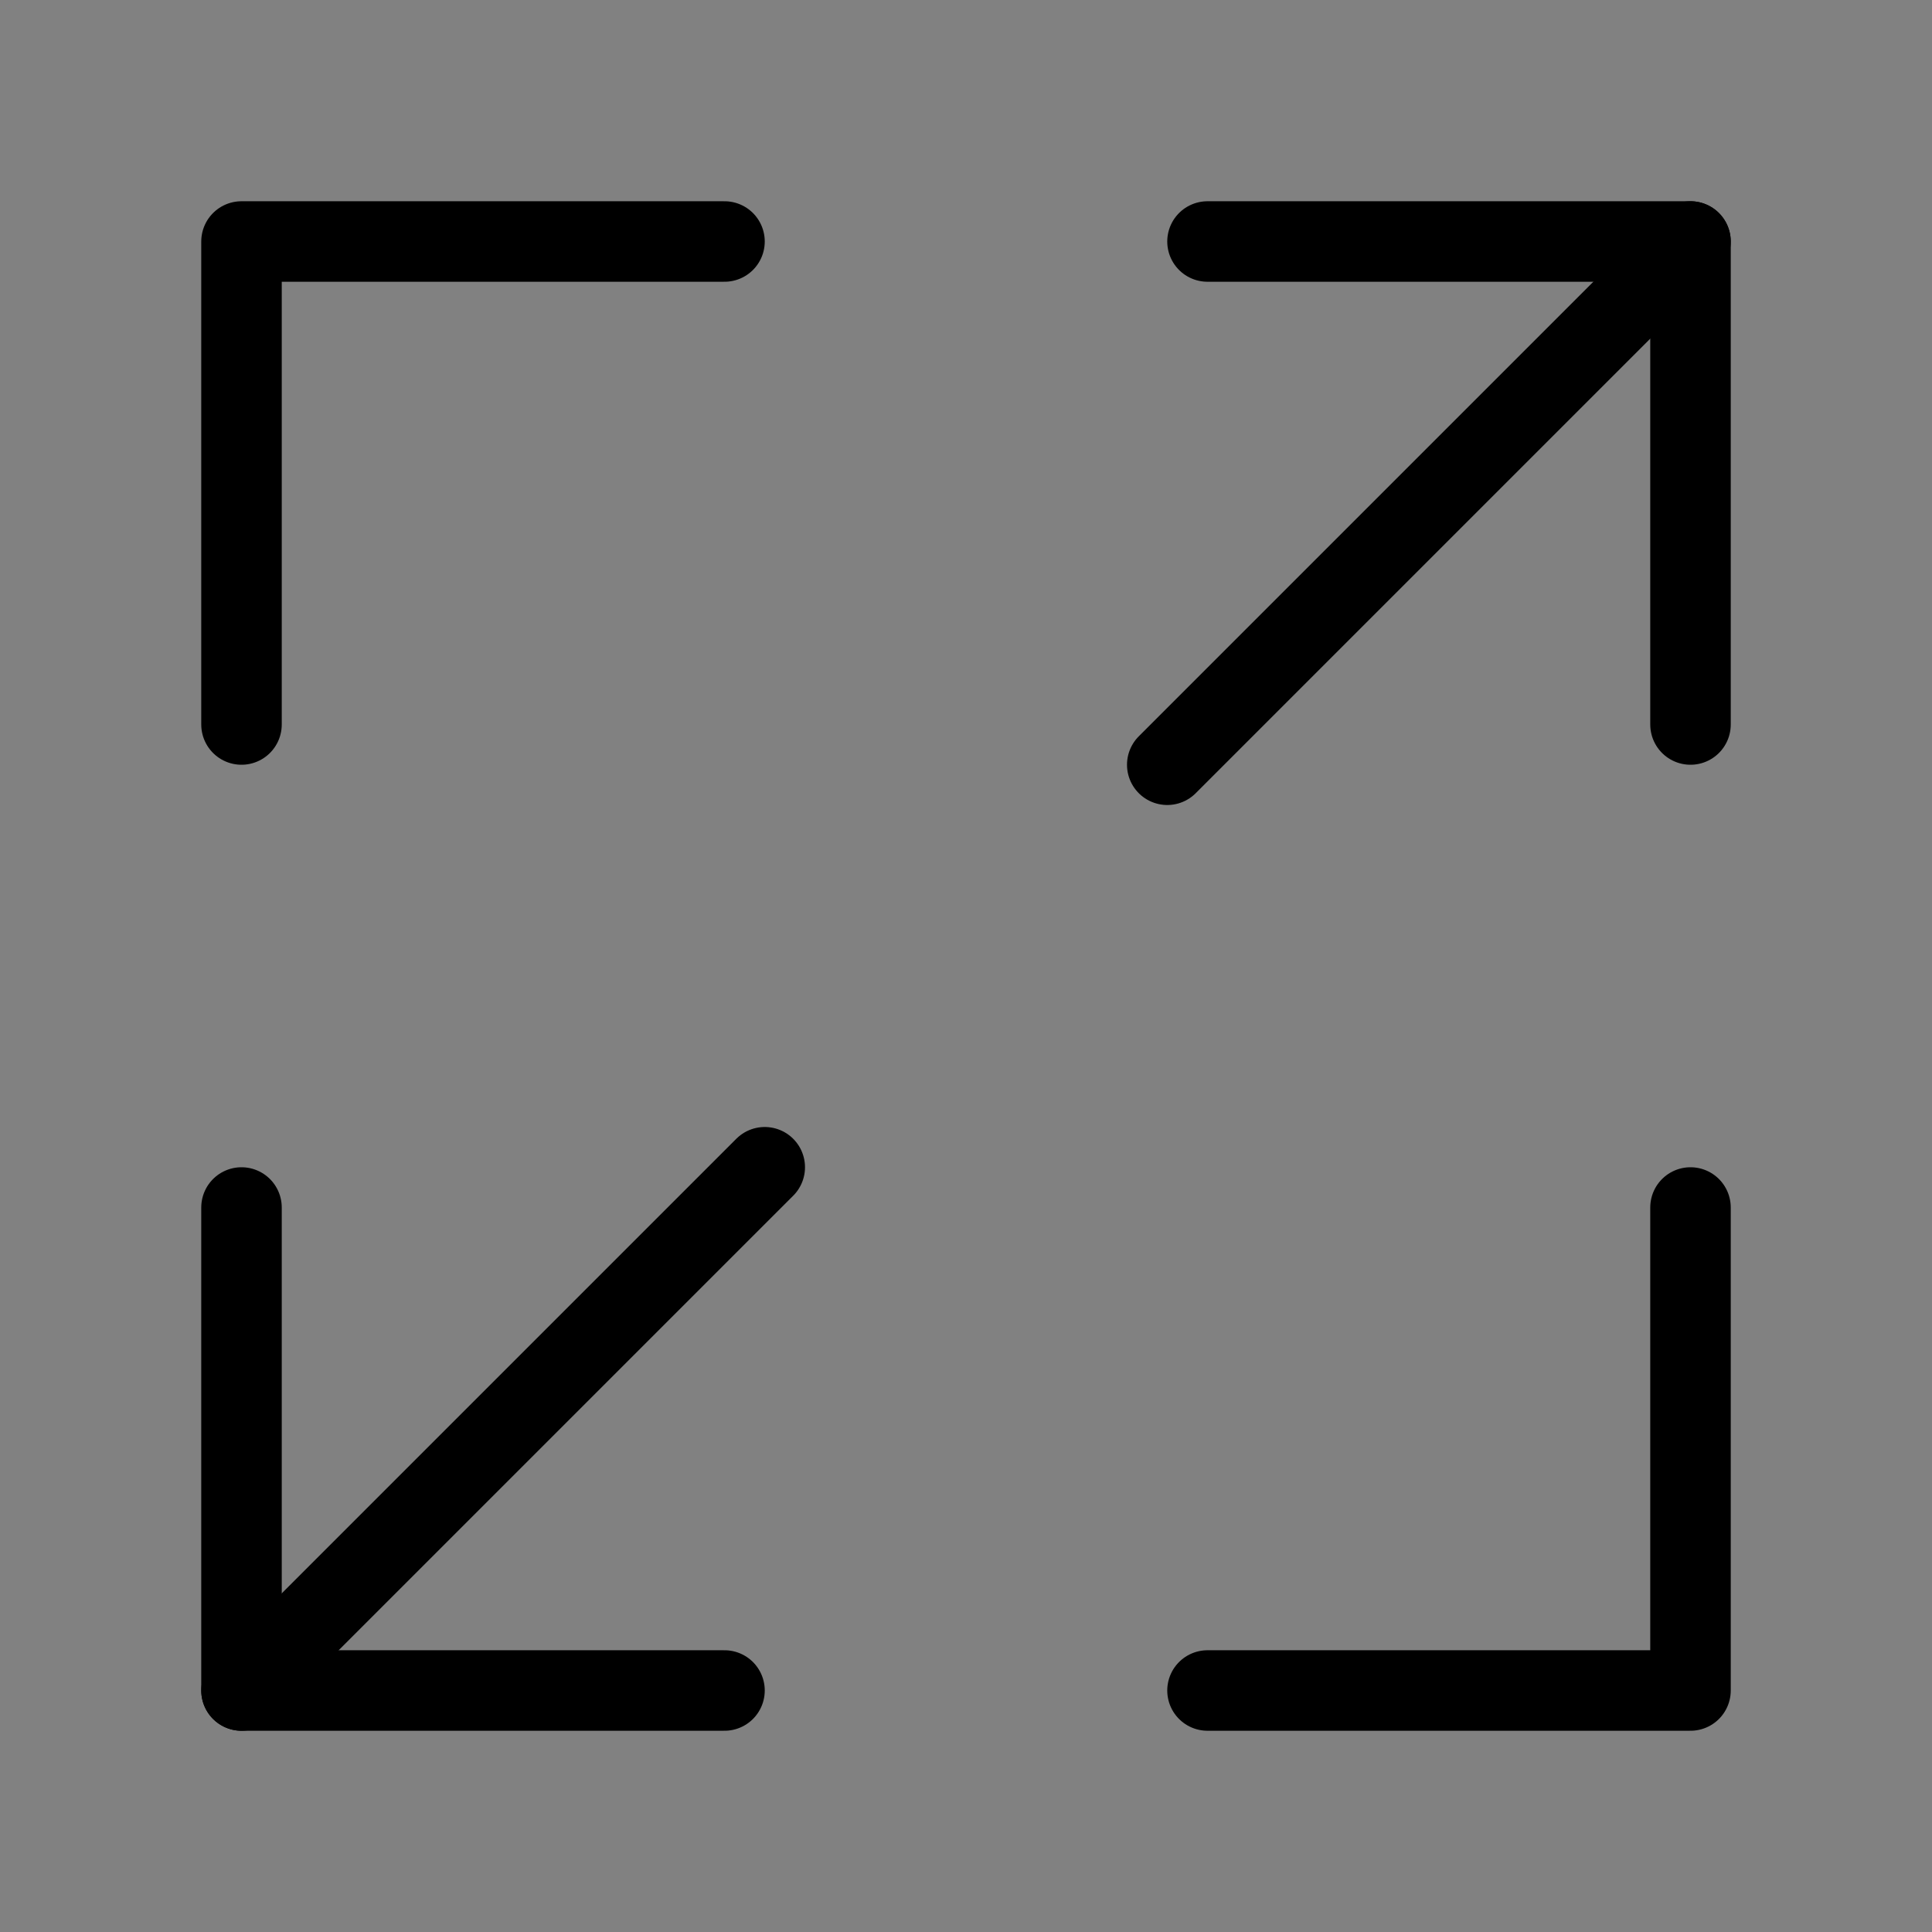
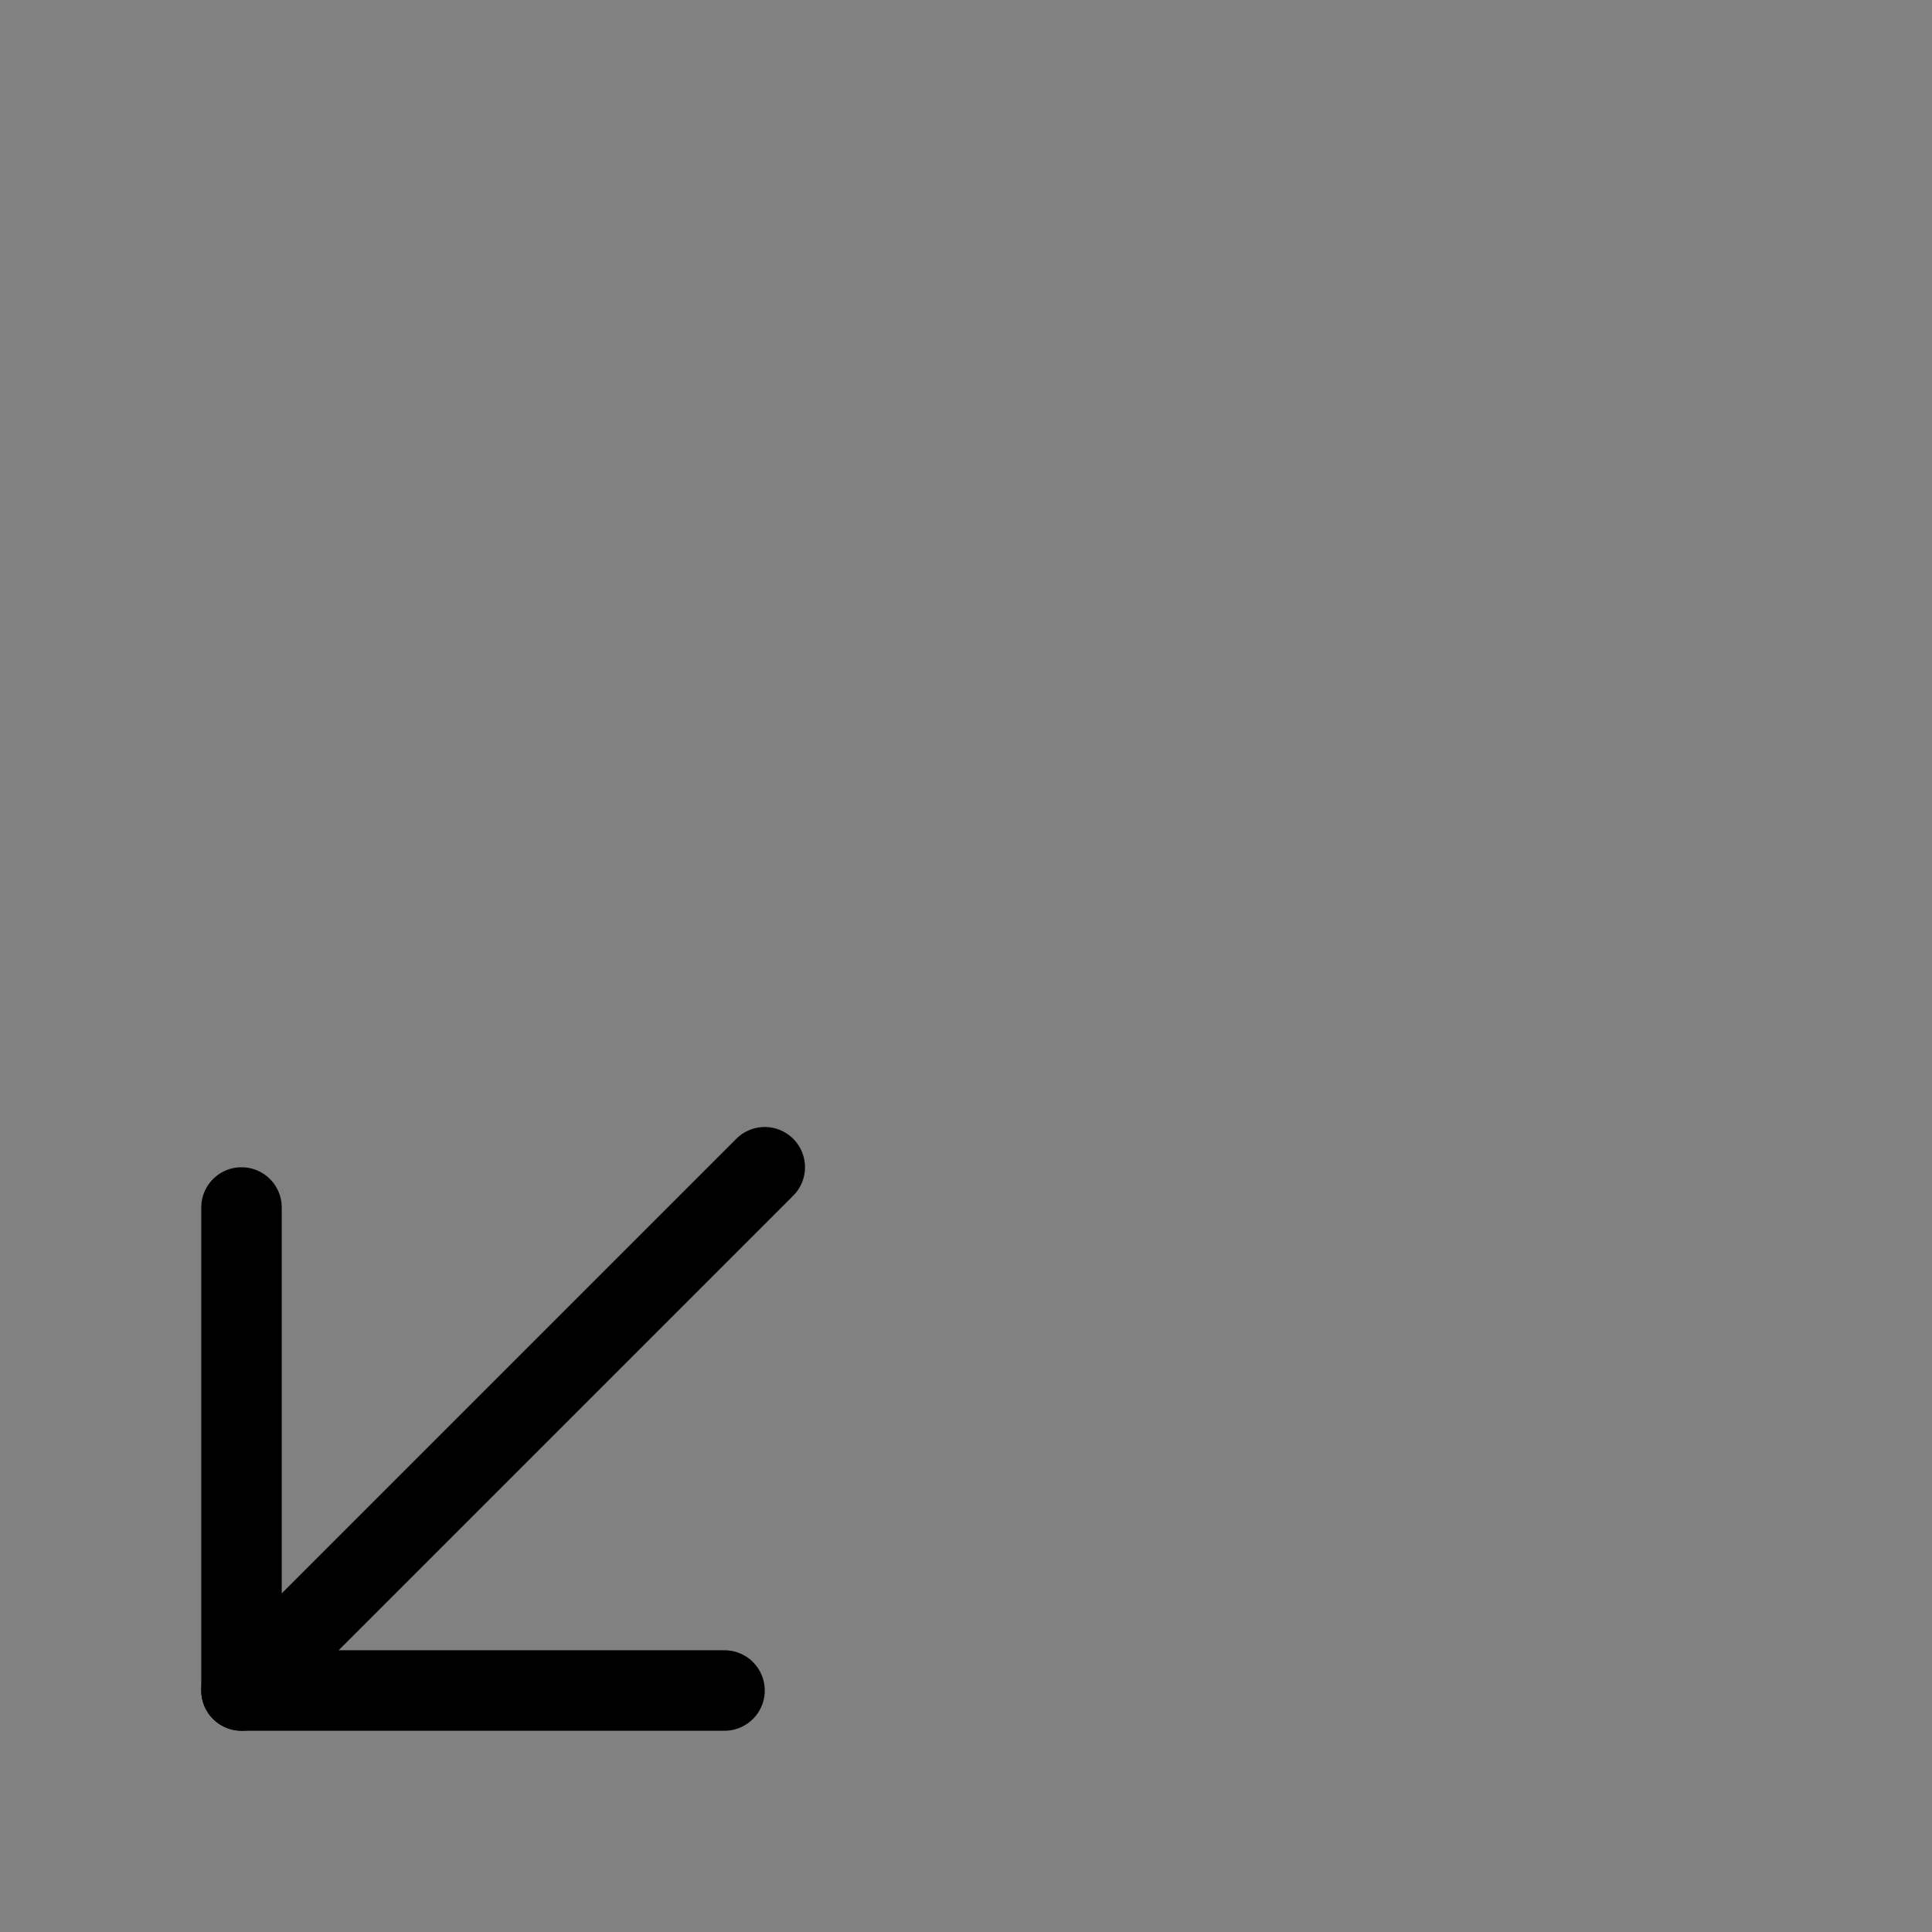
<svg xmlns="http://www.w3.org/2000/svg" viewBox="0 0 48 48" fill="none">
  <rect x="0" y="0" width="48" height="48" fill="#808080" stroke="none" />
  <rect width="48" height="48" fill="white" fill-opacity="0.01" />
-   <path d="M30 6H42V18" stroke="currentColor" stroke-width="2" stroke-linecap="round" stroke-linejoin="round" />
-   <path d="M18 6H6V18" stroke="currentColor" stroke-width="2" stroke-linecap="round" stroke-linejoin="round" />
-   <path d="M30 42H42V30" stroke="currentColor" stroke-width="2" stroke-linecap="round" stroke-linejoin="round" />
  <path d="M18 42H6V30" stroke="currentColor" stroke-width="2" stroke-linecap="round" stroke-linejoin="round" />
-   <path d="M42 6L29 19" stroke="currentColor" stroke-width="2" stroke-linecap="round" stroke-linejoin="round" />
  <path d="M19 29L6 42" stroke="currentColor" stroke-width="2" stroke-linecap="round" stroke-linejoin="round" />
</svg>